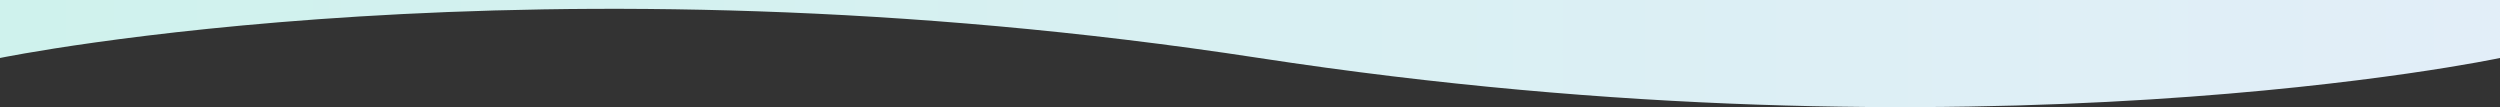
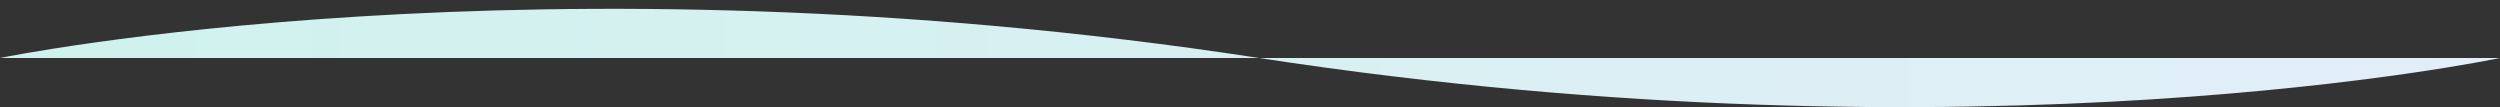
<svg xmlns="http://www.w3.org/2000/svg" viewBox="0 0 1400 60">
  <rect x="0" y="0" width="1400" height="60" fill="#333333" stroke="none" />
  <defs>
    <style>.e{fill:url(#d);}</style>
    <linearGradient id="d" x1="0" y1="-3257.28" x2="1400" y2="-3257.28" gradientTransform="translate(1400 4948.5) rotate(-180) scale(1 -1.51)" gradientUnits="userSpaceOnUse">
      <stop offset="0" stop-color="#e2eef8" />
      <stop offset="1" stop-color="#cff2ed" />
    </linearGradient>
  </defs>
  <g id="a" />
  <g id="b">
    <g id="c">
-       <path class="e" d="M0,32.47s301.08-61.94,705.04,0c403.96,61.94,694.96,0,694.96,0V0H0V32.47Z" />
+       <path class="e" d="M0,32.47s301.08-61.94,705.04,0c403.96,61.94,694.96,0,694.96,0V0V32.47Z" />
    </g>
  </g>
</svg>